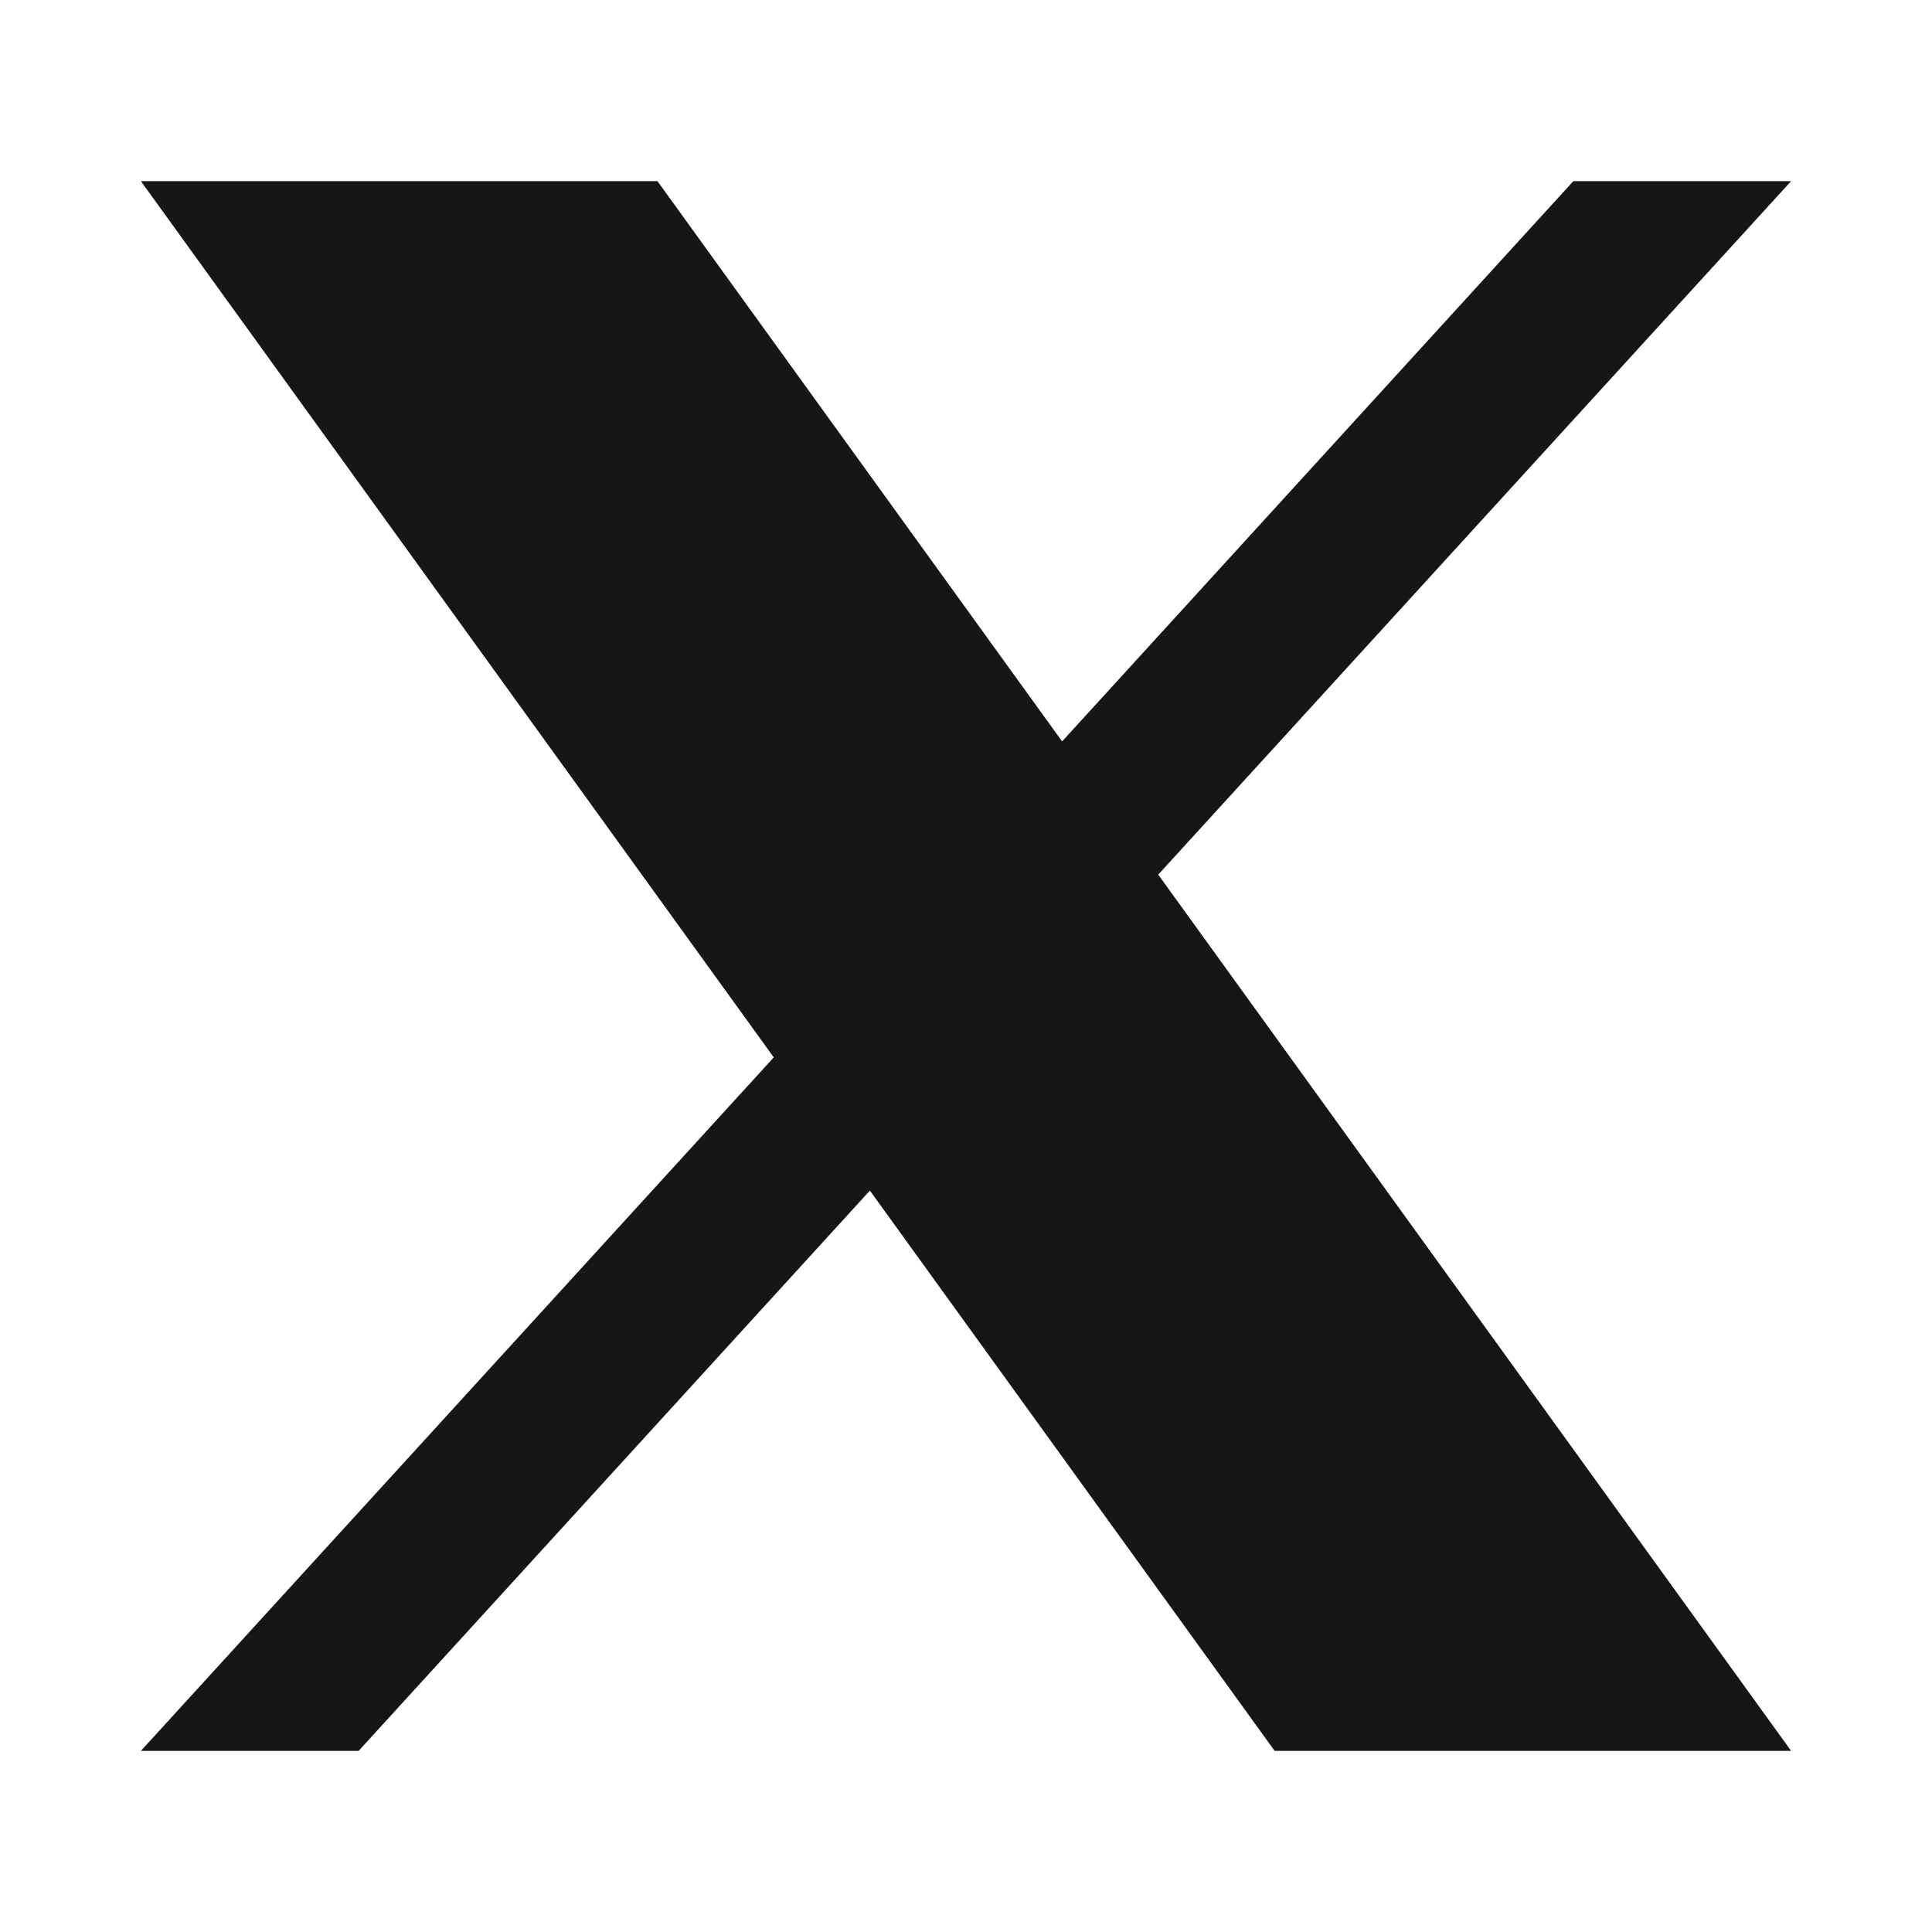
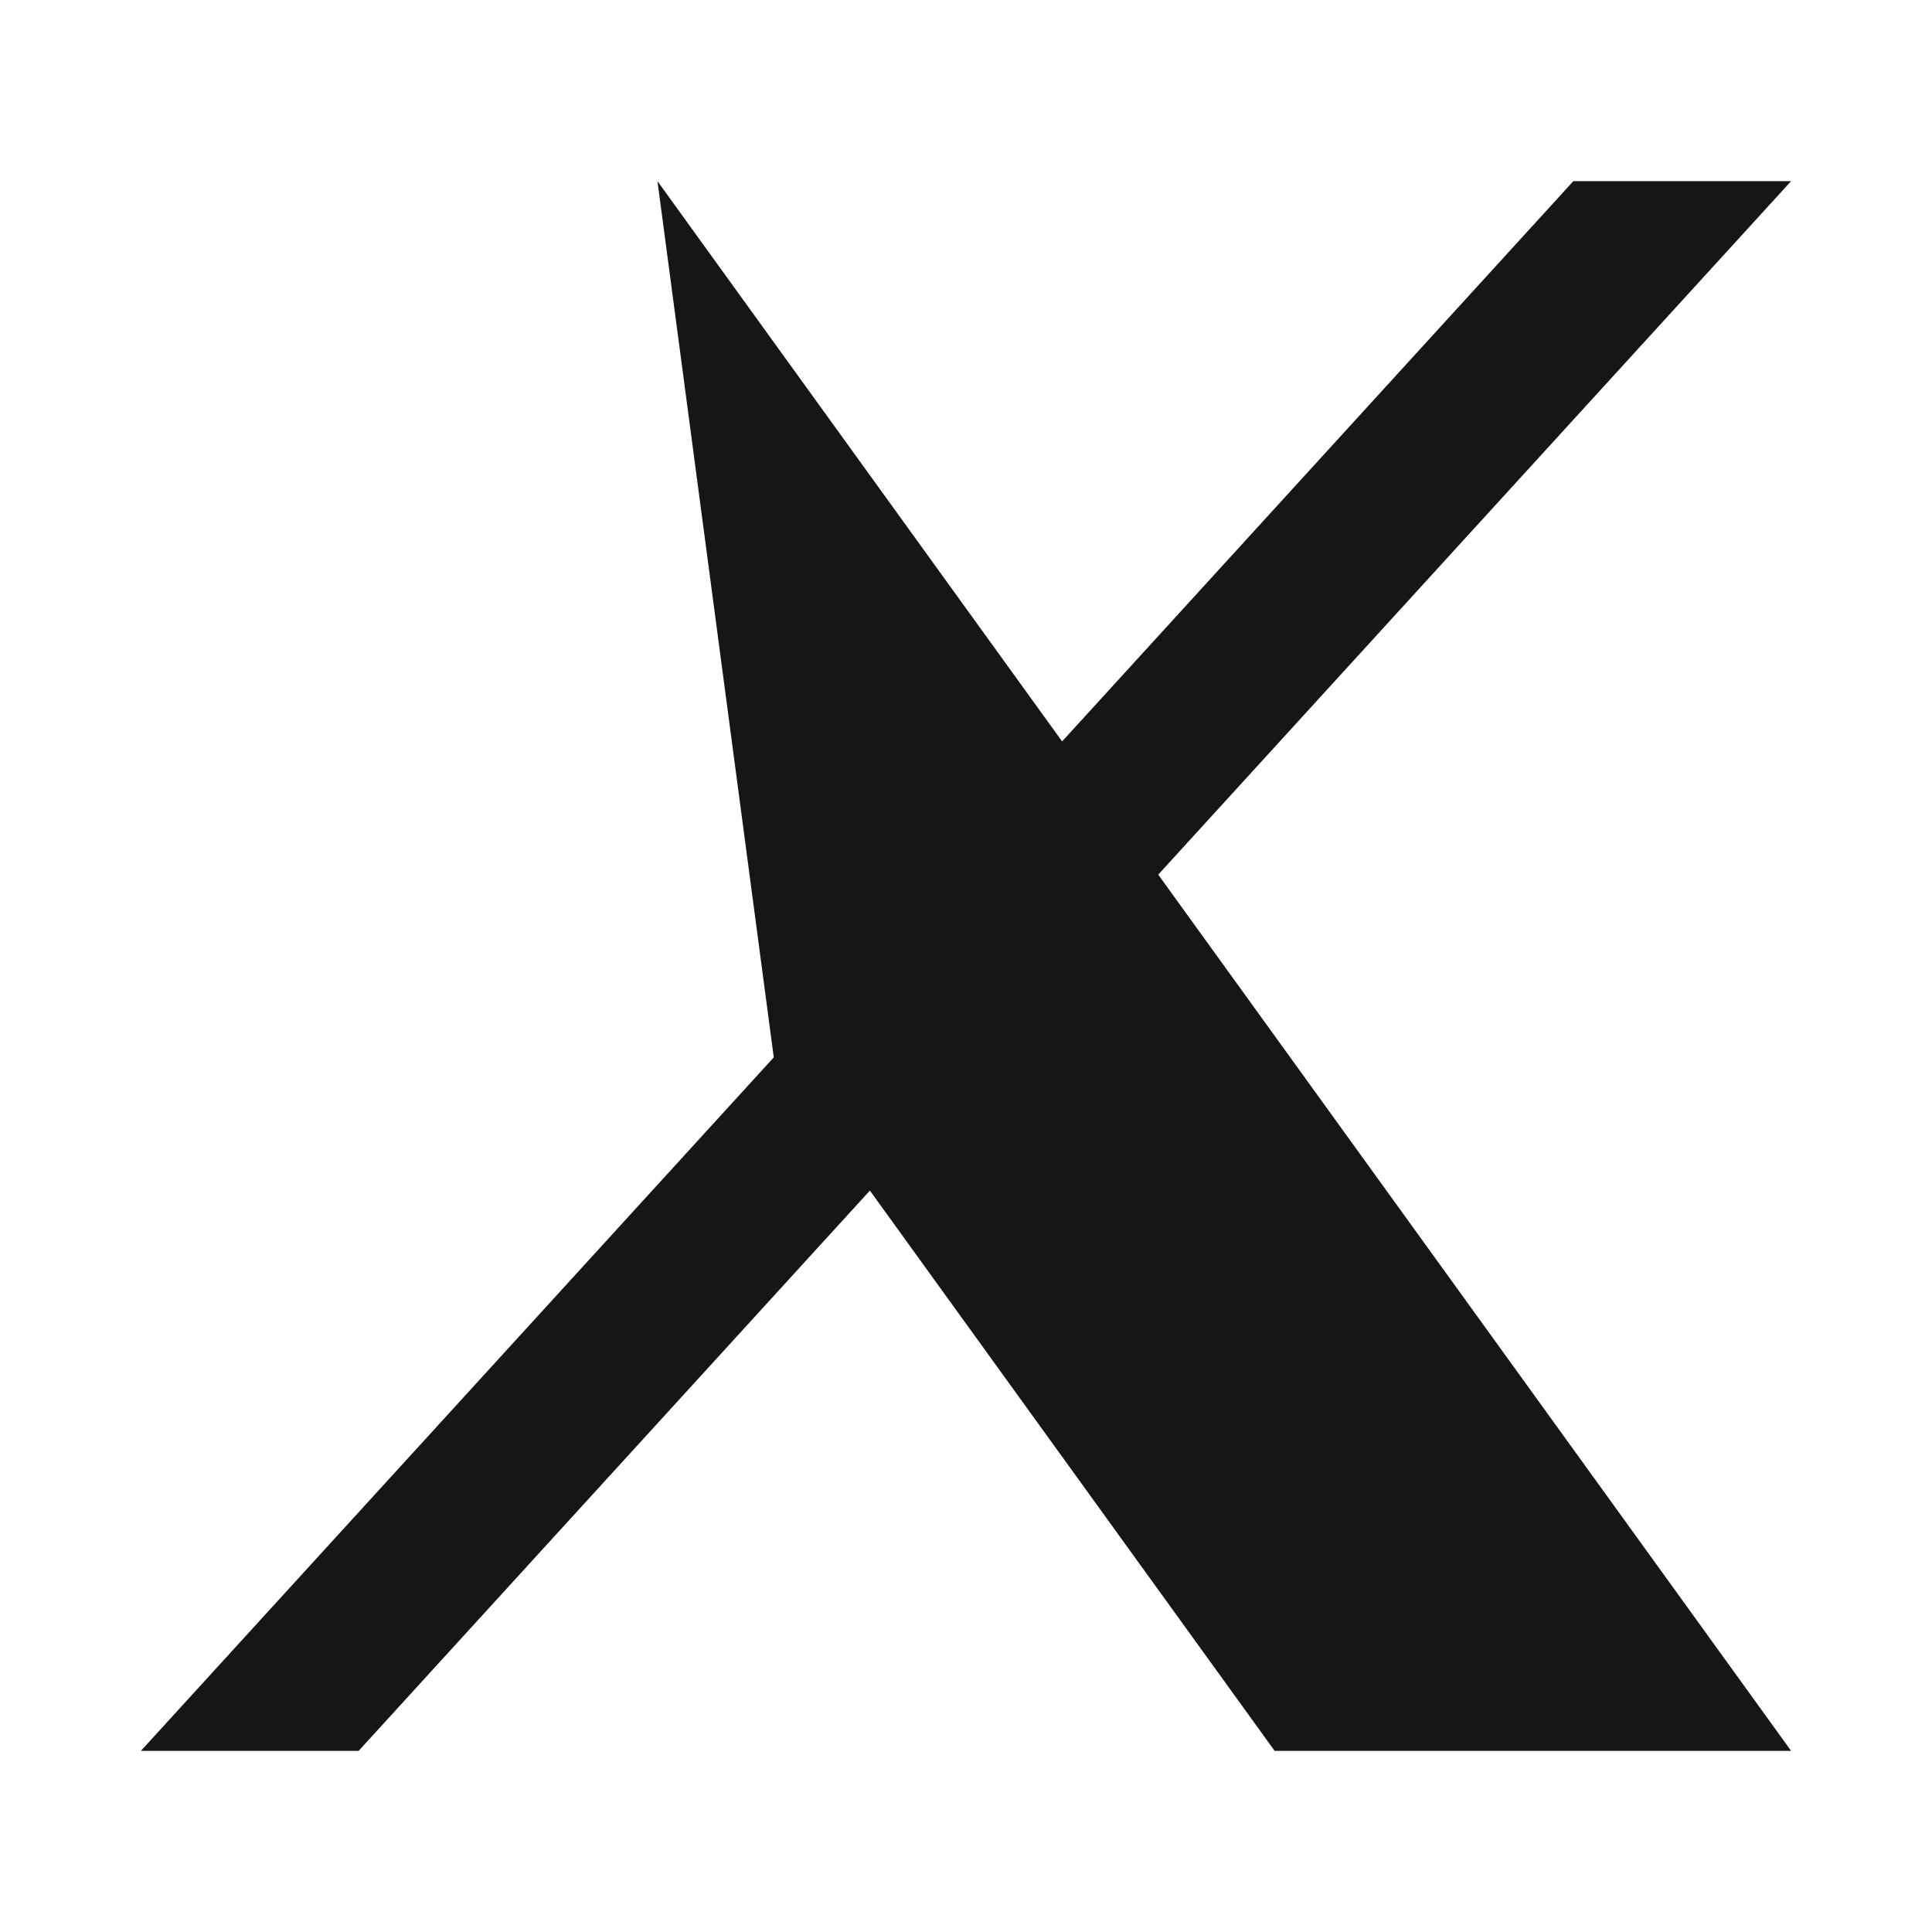
<svg xmlns="http://www.w3.org/2000/svg" width="24" height="24" viewBox="0 0 24 24" fill="none">
-   <path d="M14.388 10.865L22.25 2.25H19.545L13.194 9.21L8.167 2.25H1.75L9.612 13.135L1.75 21.75H4.455L10.806 14.79L15.834 21.75H22.25L14.388 10.865Z" fill="#161616" />
+   <path d="M14.388 10.865L22.25 2.25H19.545L13.194 9.21L8.167 2.25L9.612 13.135L1.75 21.75H4.455L10.806 14.79L15.834 21.75H22.25L14.388 10.865Z" fill="#161616" />
</svg>